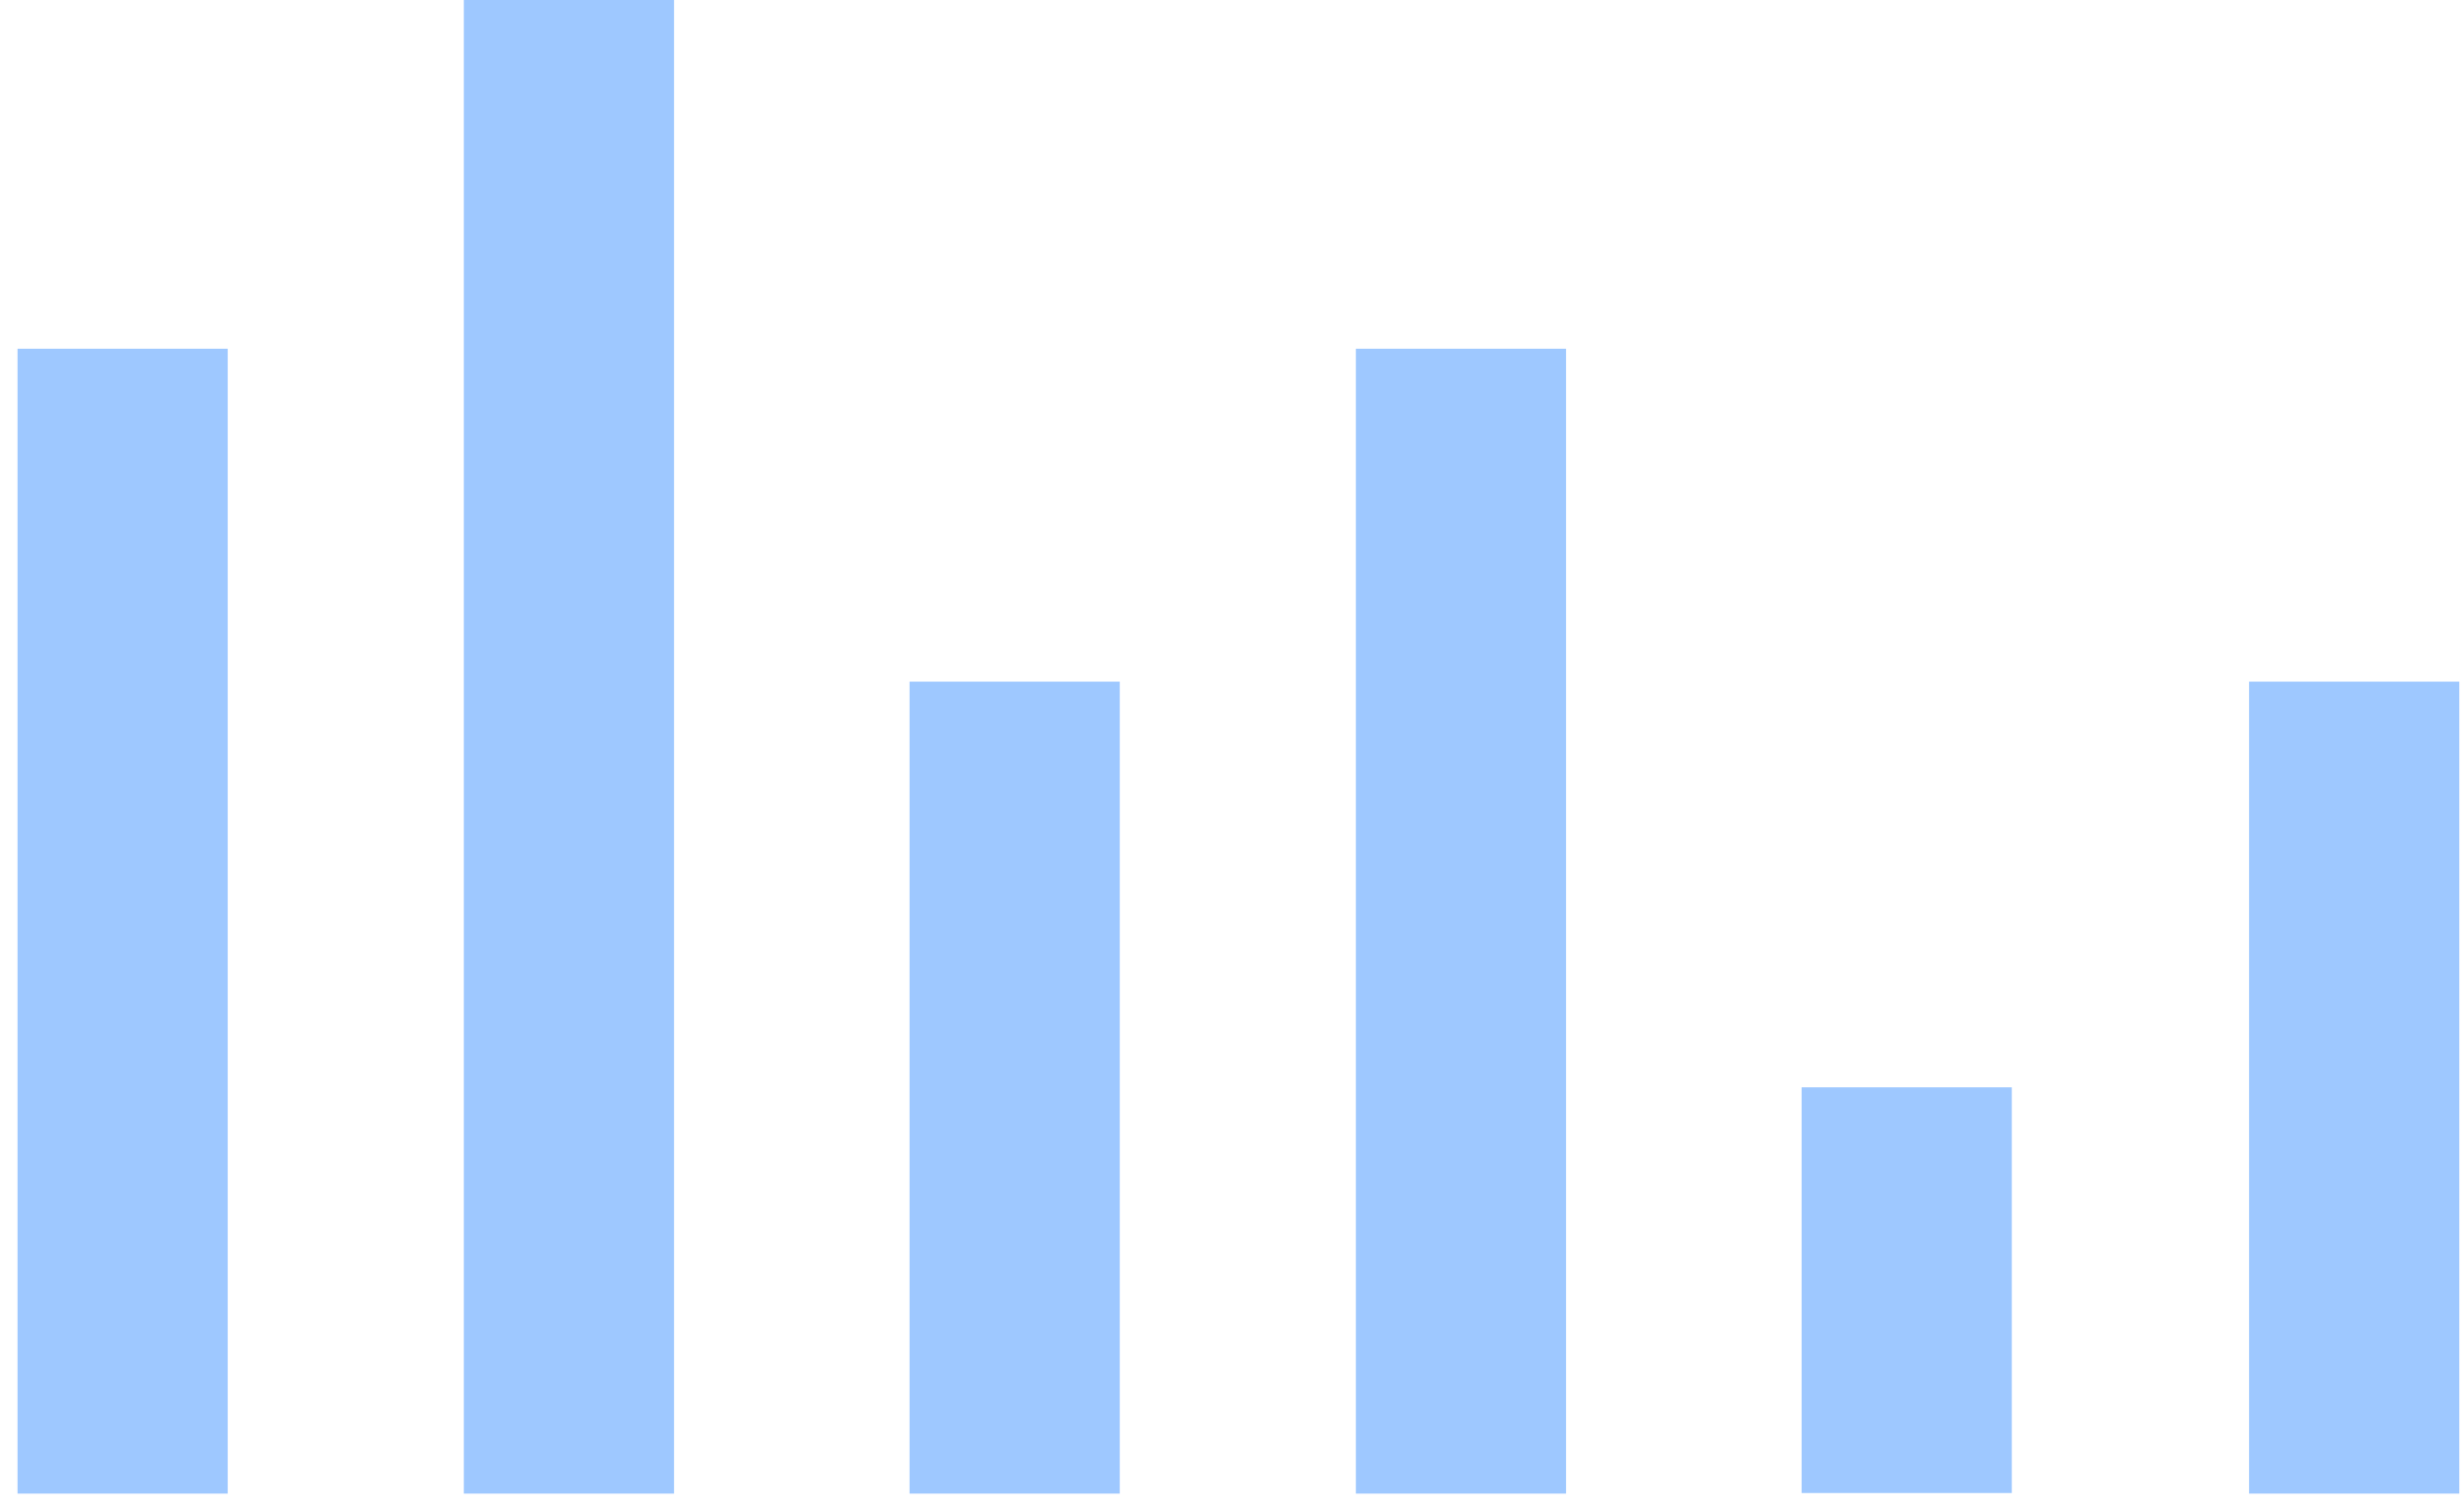
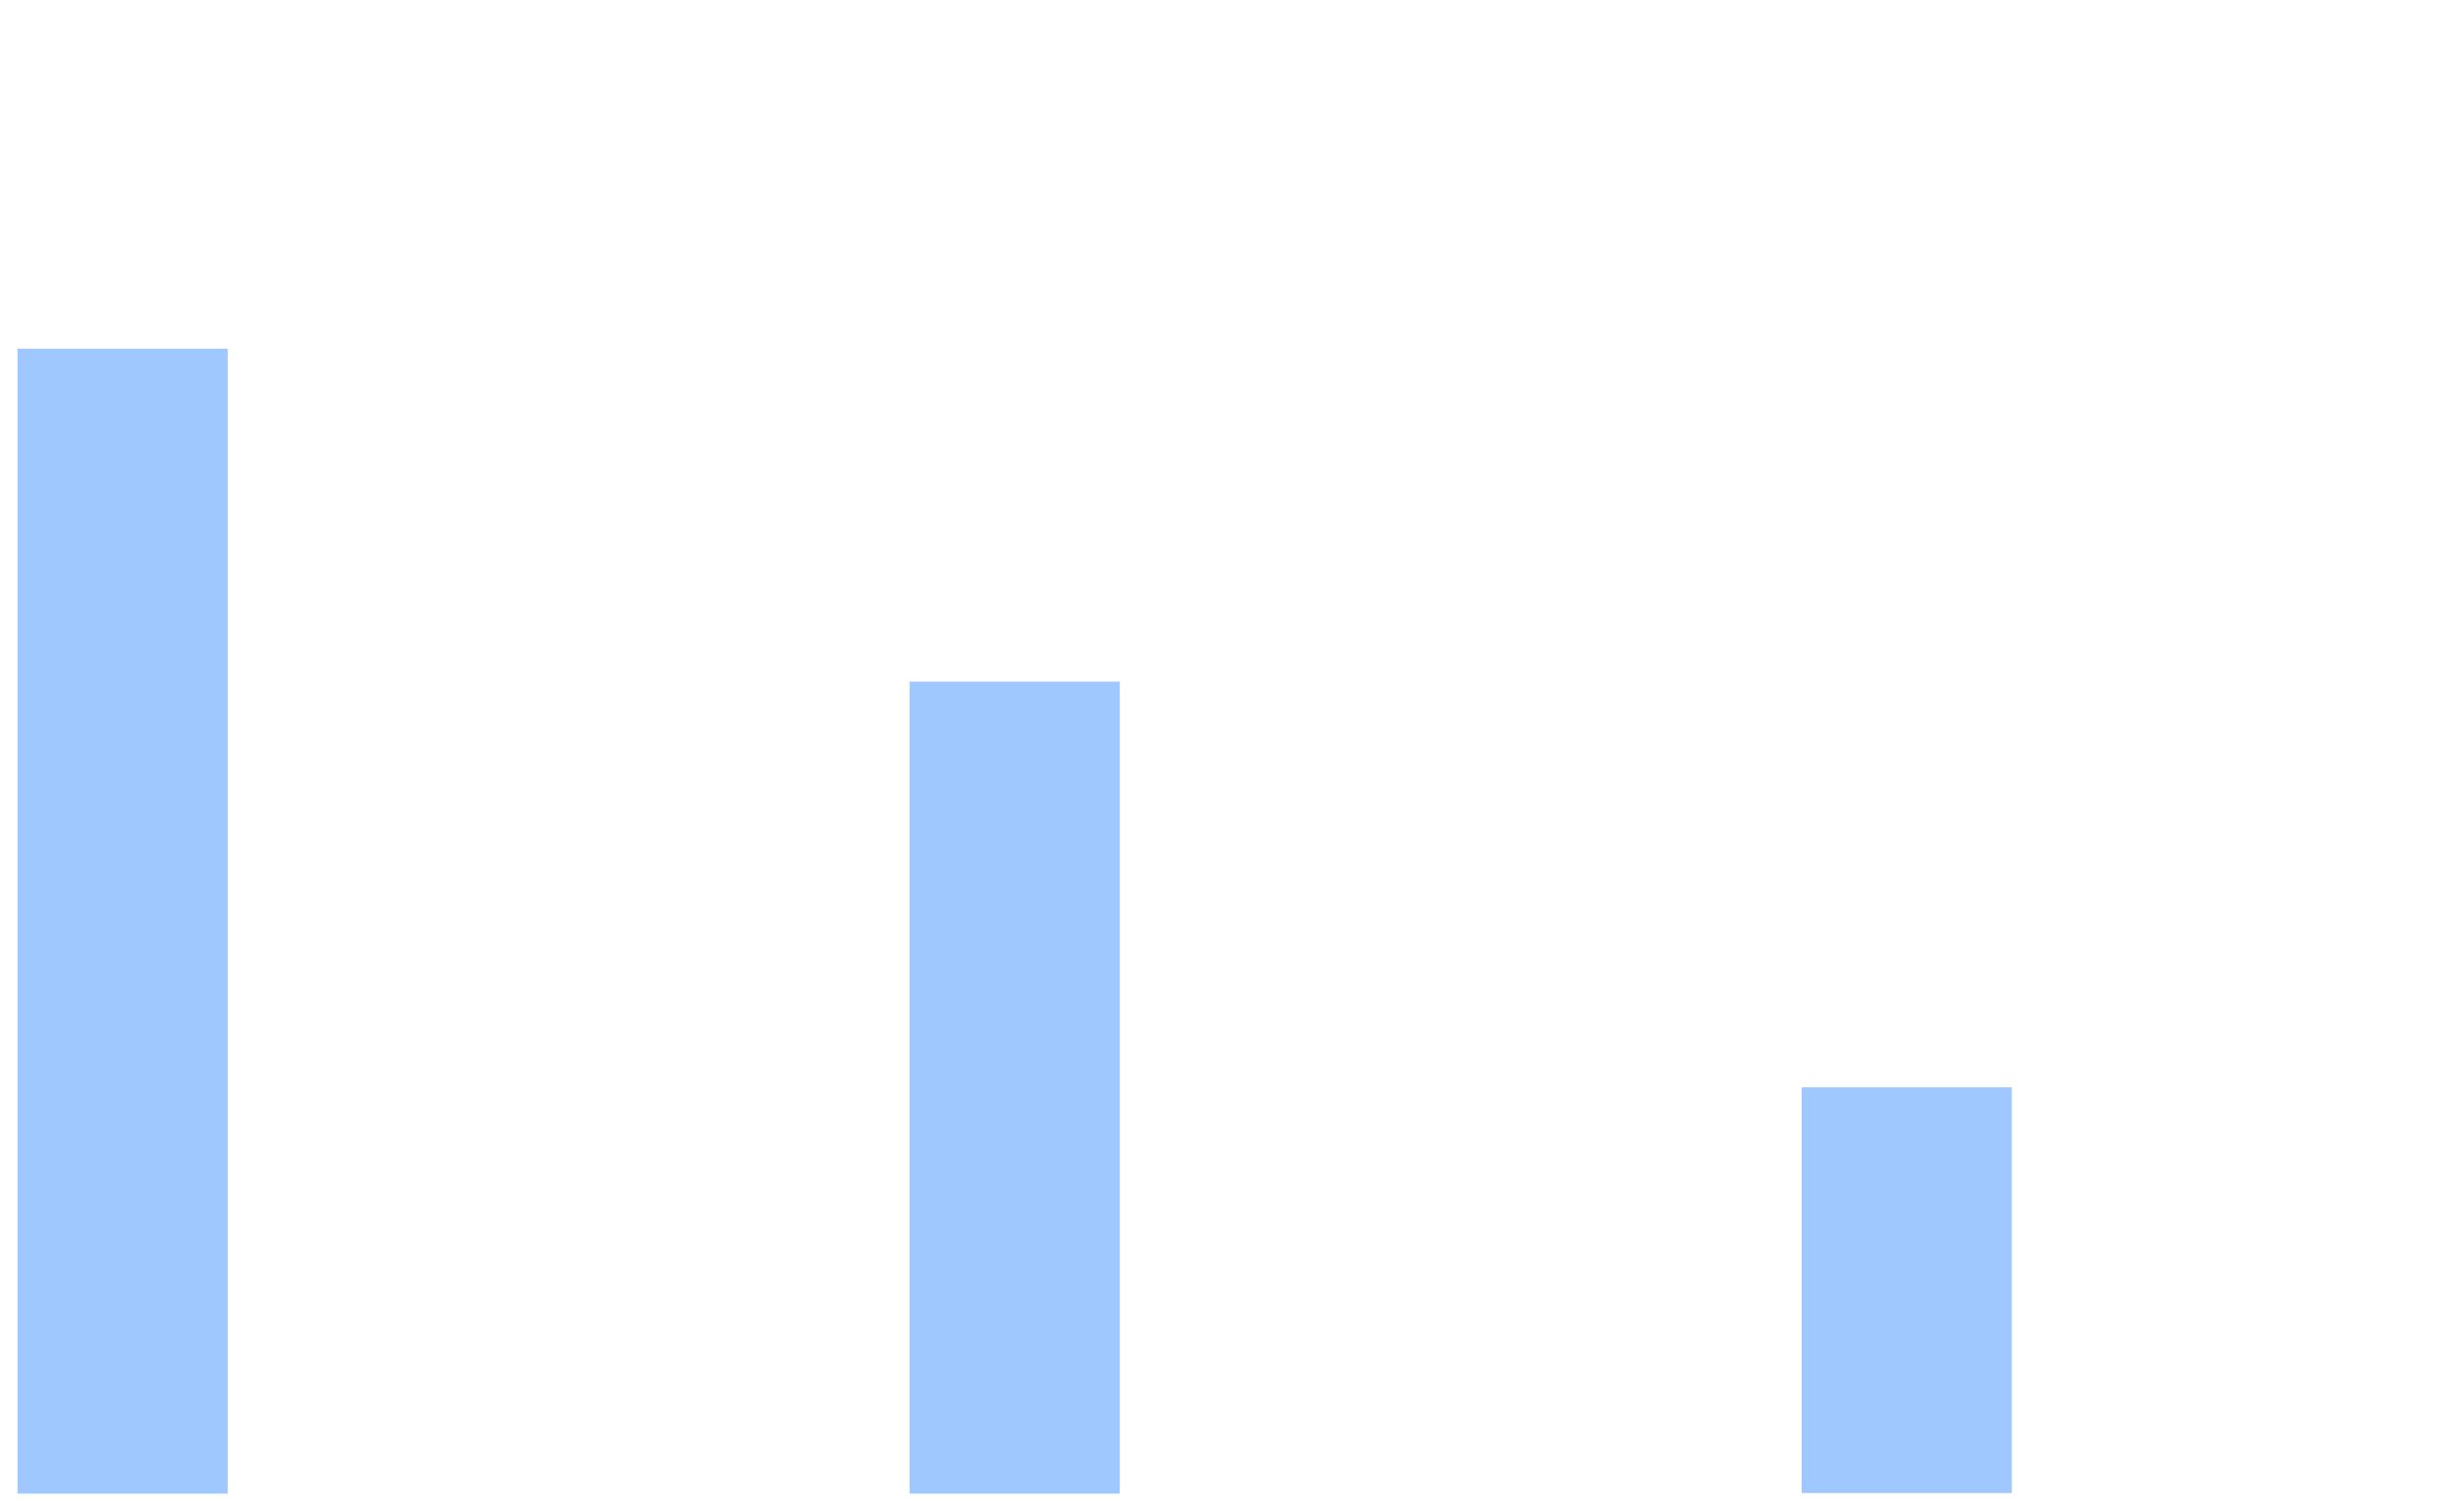
<svg xmlns="http://www.w3.org/2000/svg" width="88" height="54" viewBox="0 0 88 54" fill="none">
  <path d="M8.133 12.454H0.626V53.34H8.133V12.454Z" fill="#9EC8FF" />
  <path d="M39.992 24.343H32.484V53.34H39.992V24.343Z" fill="#9EC8FF" />
-   <path d="M55.931 12.454H48.424V53.34H55.931V12.454Z" fill="#9EC8FF" />
  <path d="M71.85 38.831H64.343V53.319H71.85V38.831Z" fill="#9EC8FF" />
-   <path d="M24.073 0H16.565V53.34H24.073V0Z" fill="#9EC8FF" />
-   <path d="M87.832 24.343H80.324V53.34H87.832V24.343Z" fill="#9EC8FF" />
</svg>